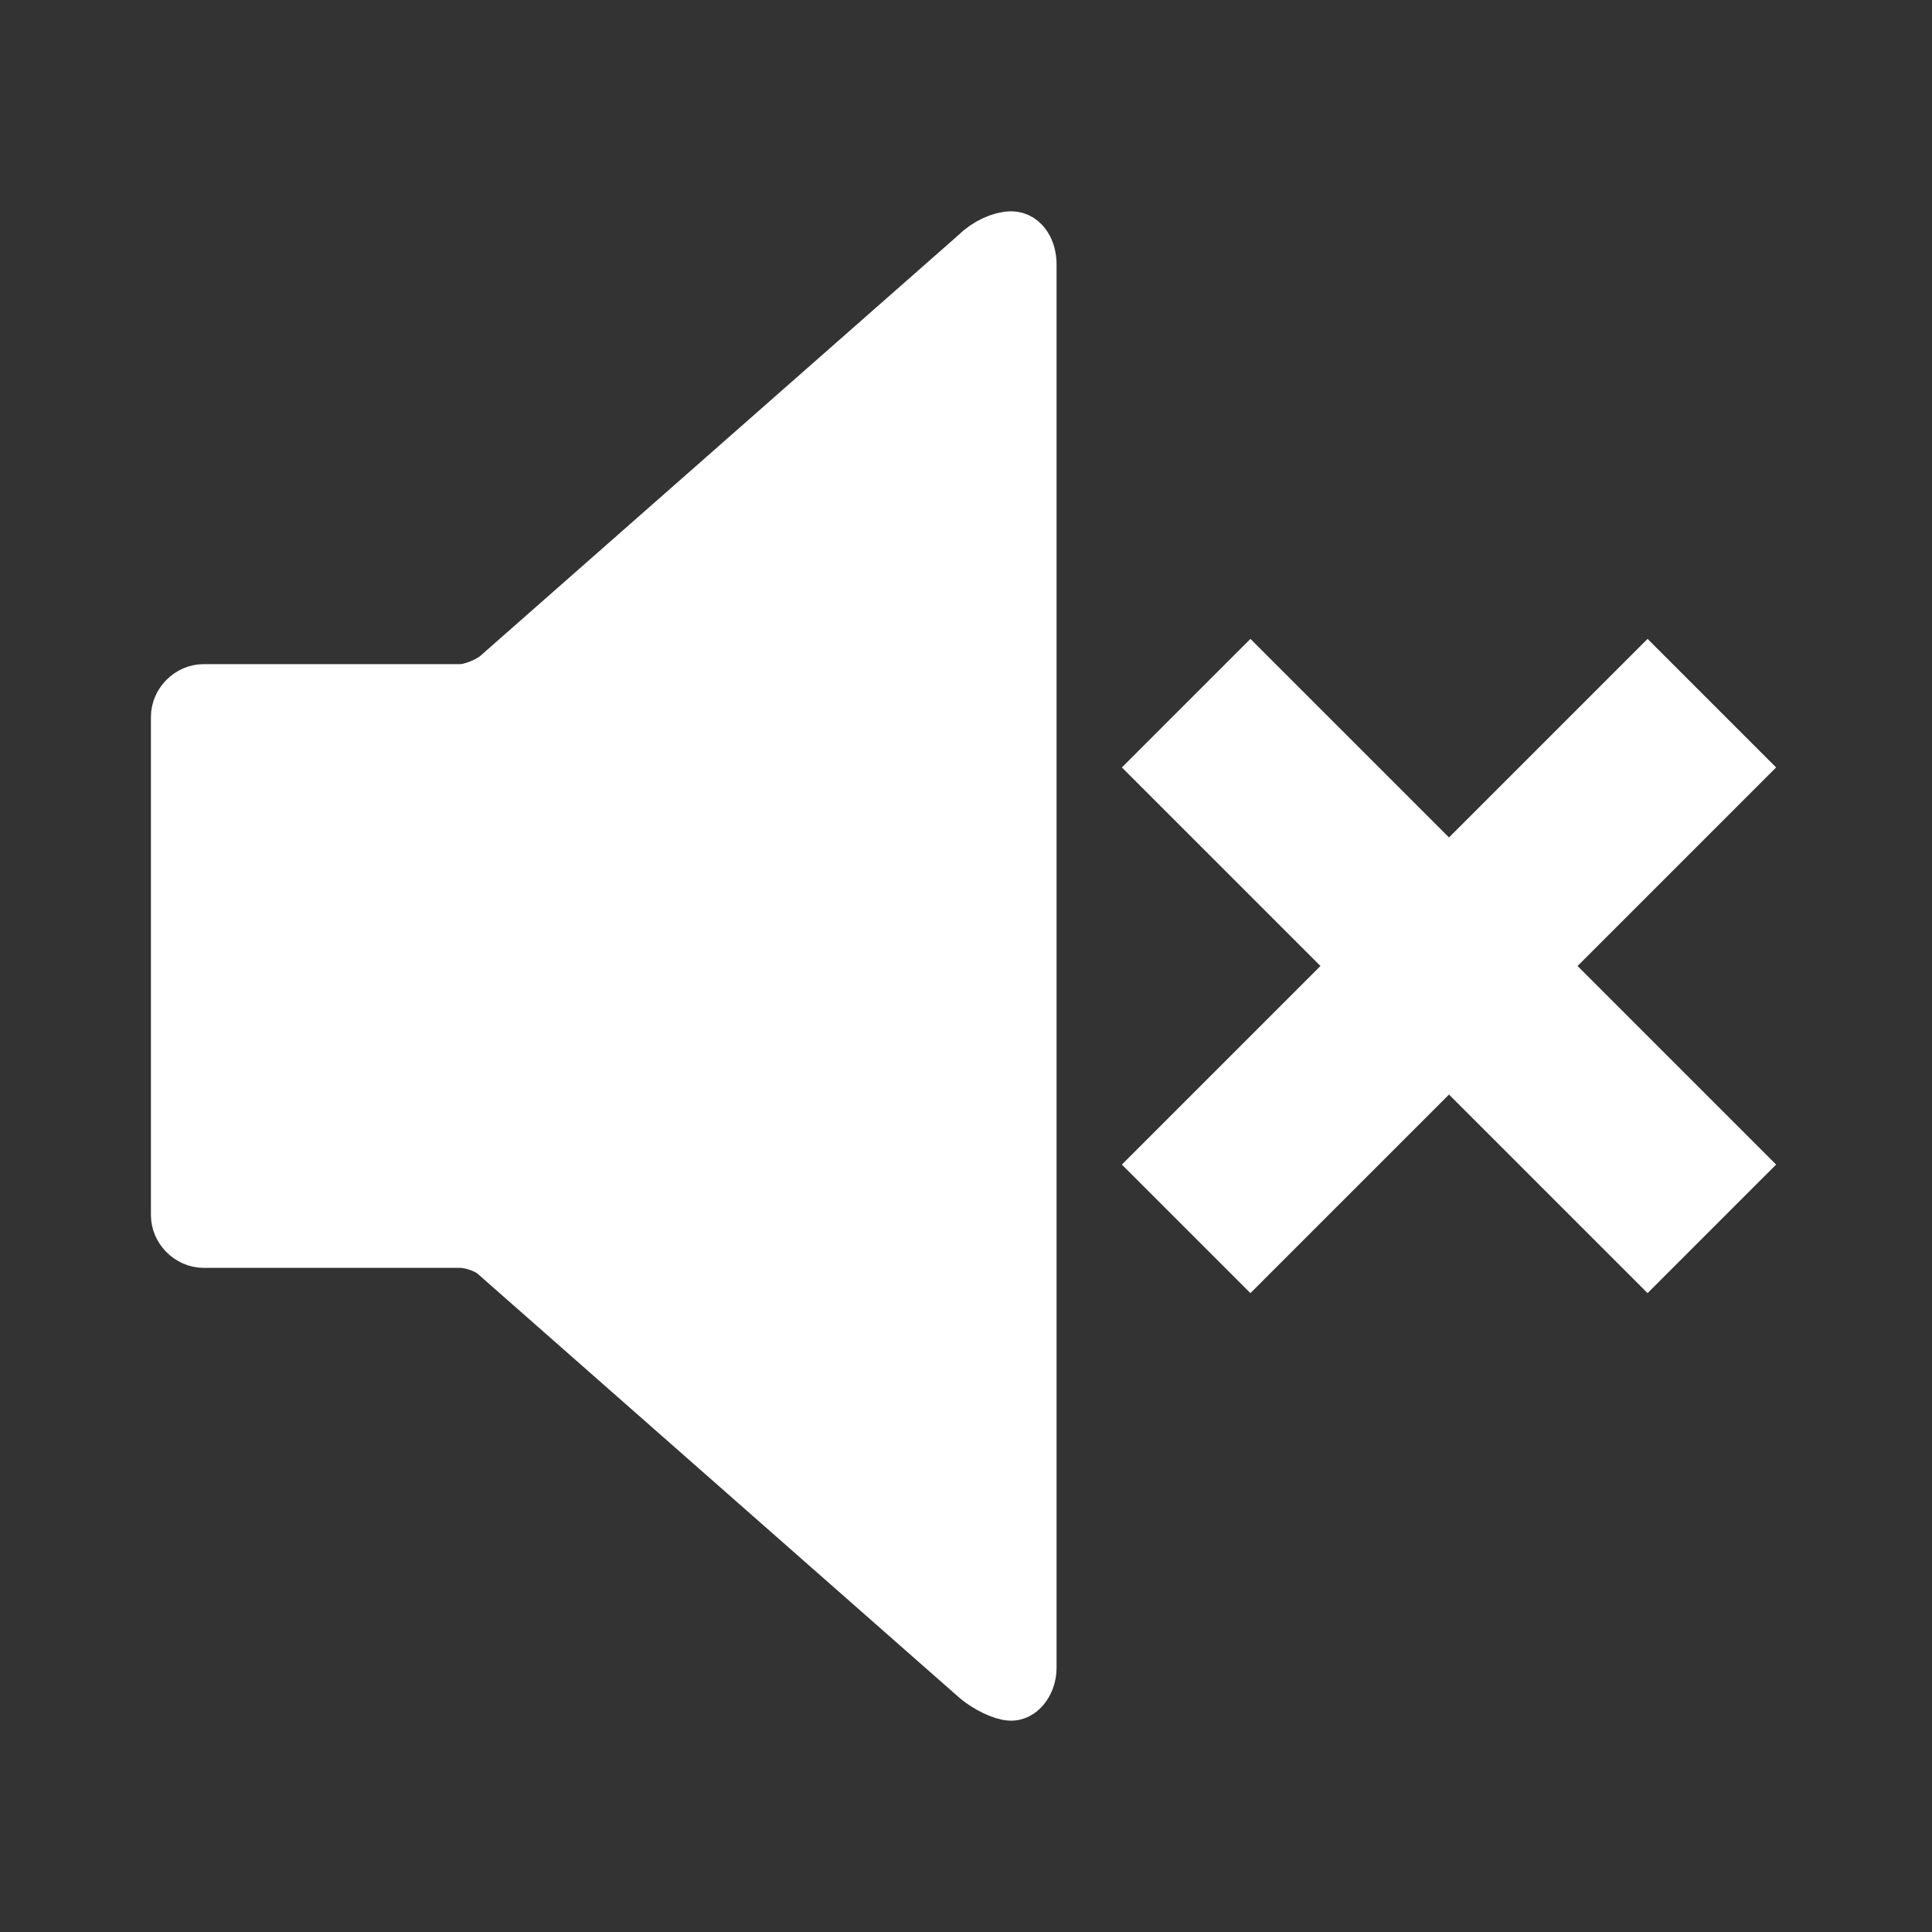
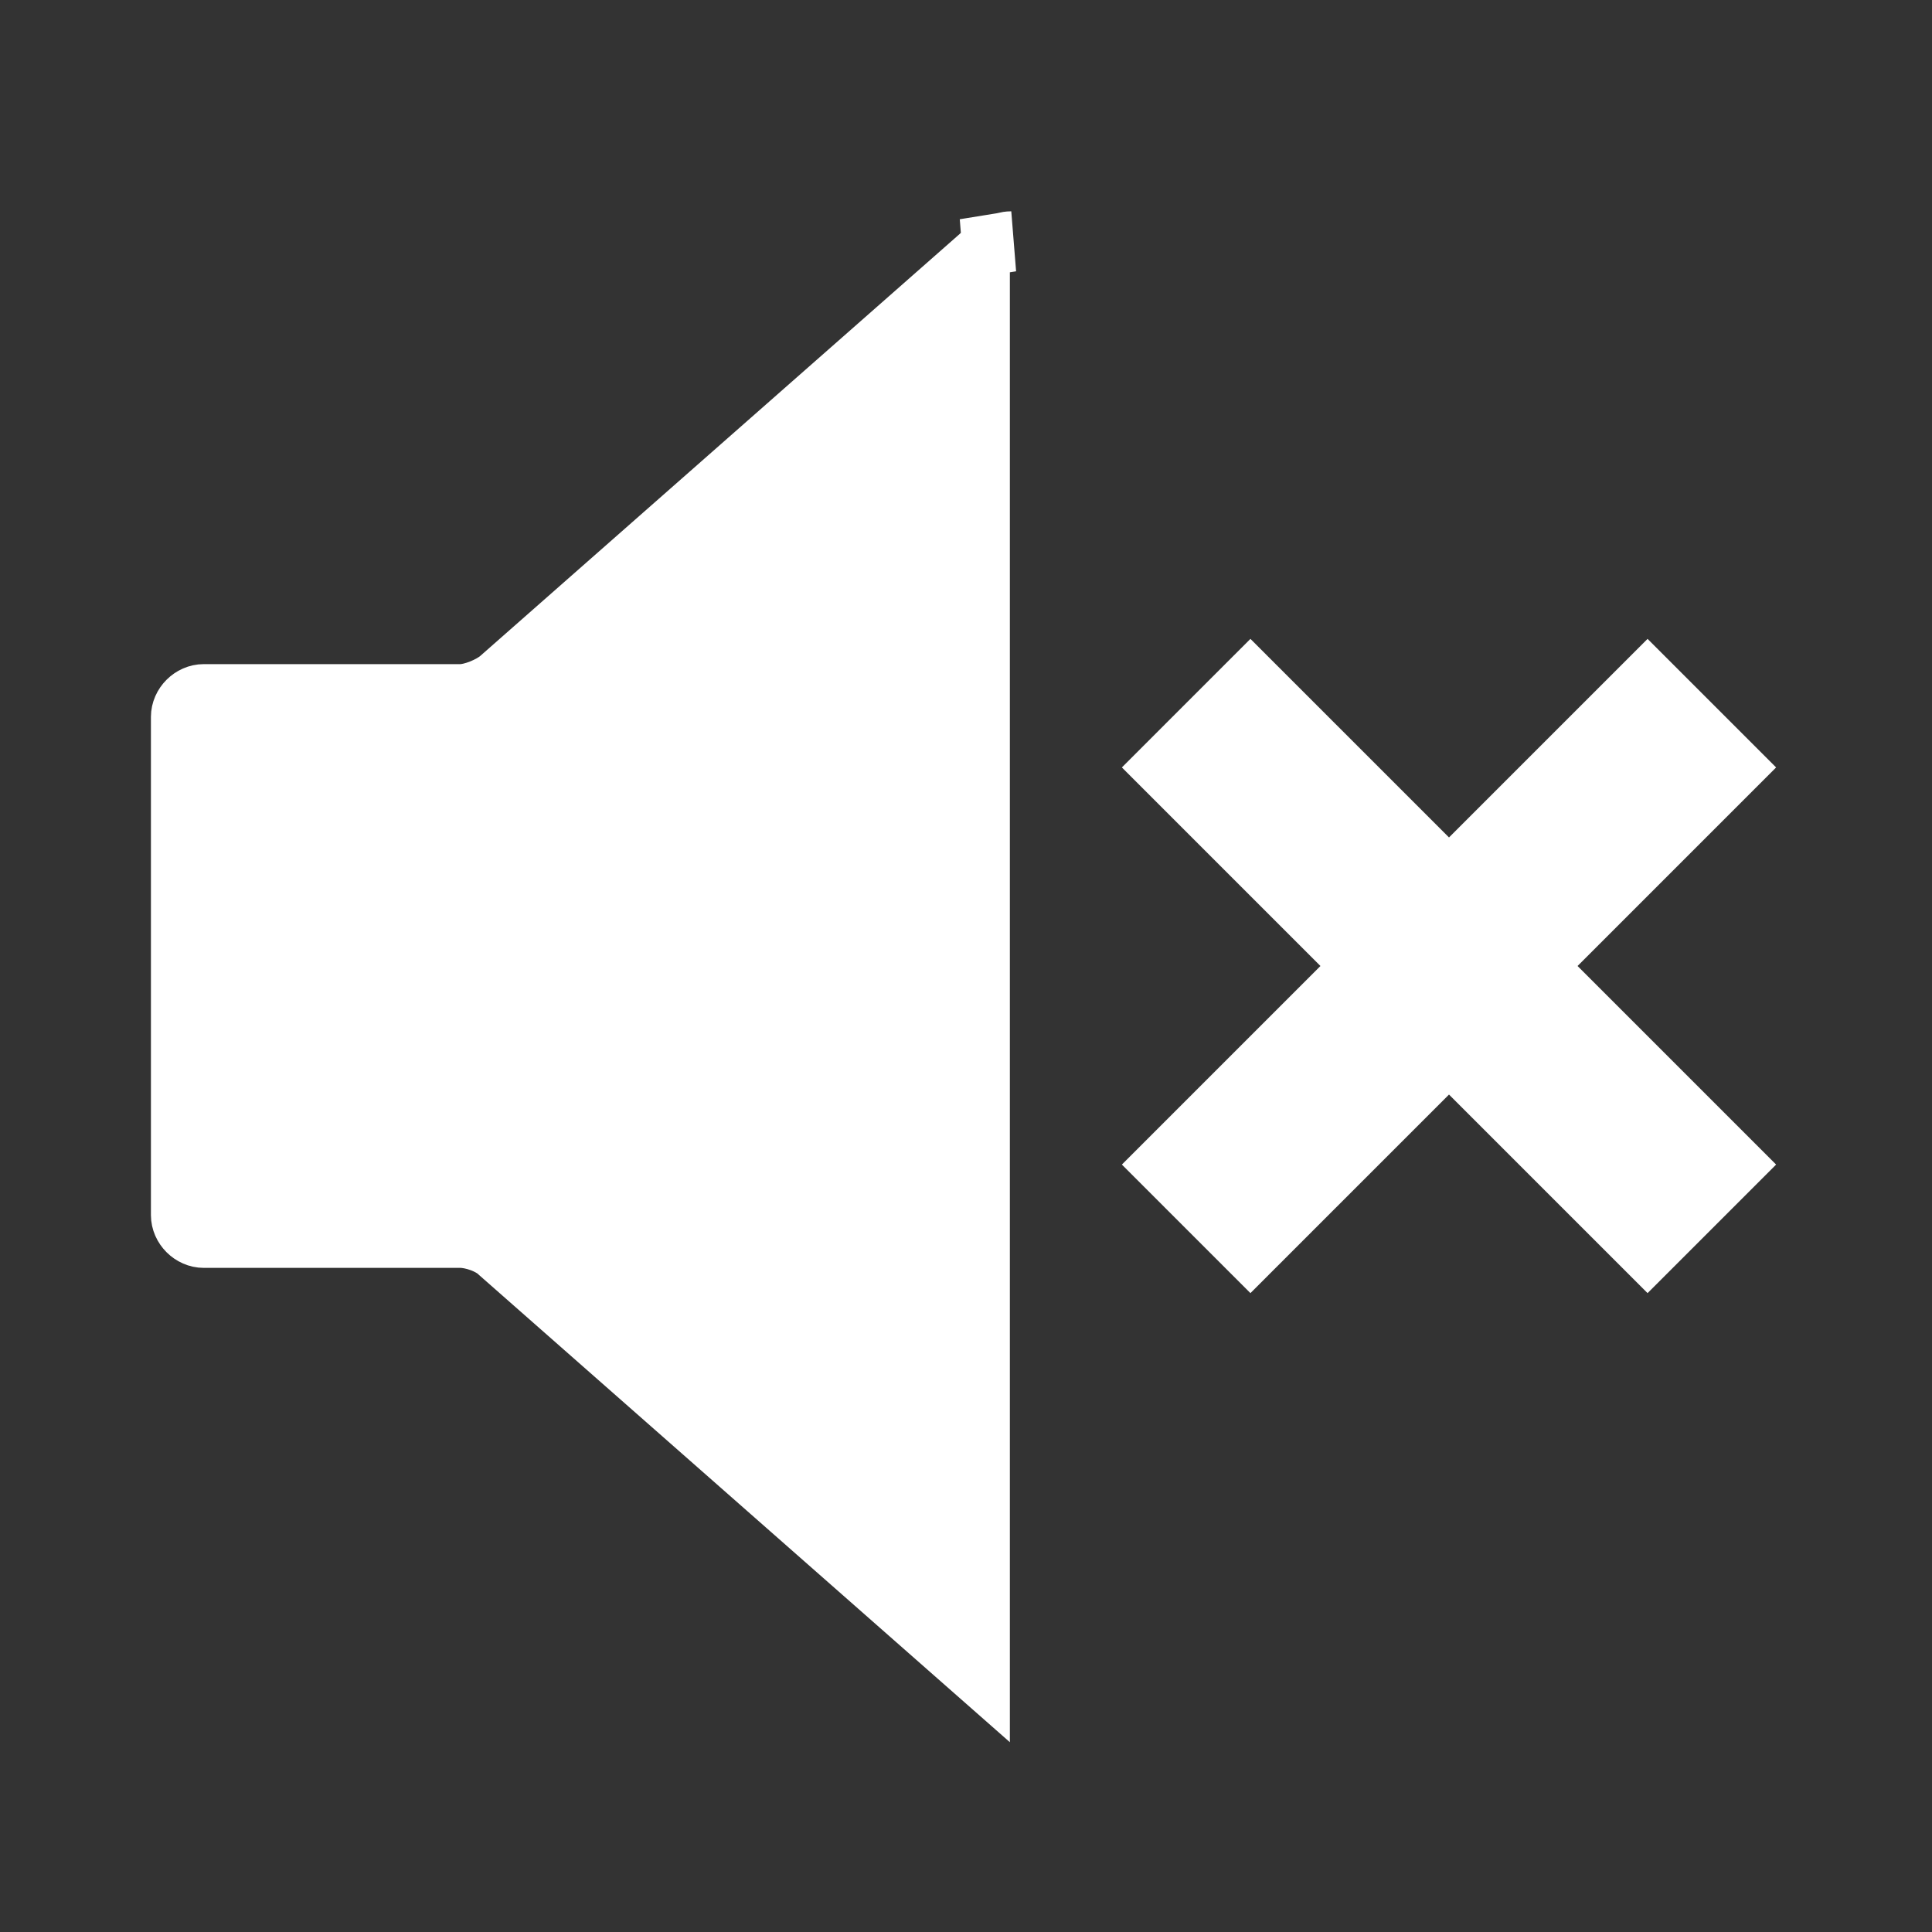
<svg xmlns="http://www.w3.org/2000/svg" version="1.1" data-icon="volume-off" data-container-transform="translate(12 16 ) scale(1 1 )" viewBox="0 0 128 128" x="0px" y="0px">
  <rect x="0" y="0" width="128" height="128" fill="#333333" stroke="none" />
-   <path stroke="white" fill="white" stroke-width="4px" d="M55 0c-.6 0-1.494.4-2.094 1l-31.813 28c-.6.5-1.794 1-2.594 1h-17c-.8 0-1.5.7-1.5 1.5v33c0 .8.7 1.5 1.5 1.5h17c.8 0 1.994.4 2.594 1l31.813 28c.6.5 1.594 1 2.094 1 .5 0 1-.7 1-1.5v-93c0-.8-.4-1.5-1-1.5zm15.844 29.156l-5.688 5.688 13.156 13.156-13.156 13.156 5.688 5.688 13.156-13.156 13.156 13.156 5.688-5.688-13.156-13.156 13.156-13.156-5.688-5.688-13.156 13.156-13.156-13.156z" transform="translate(12 16)" />
+   <path stroke="white" fill="white" stroke-width="4px" d="M55 0c-.6 0-1.494.4-2.094 1l-31.813 28c-.6.5-1.794 1-2.594 1h-17c-.8 0-1.5.7-1.5 1.5v33c0 .8.7 1.5 1.5 1.5h17c.8 0 1.994.4 2.594 1l31.813 28v-93c0-.8-.4-1.5-1-1.5zm15.844 29.156l-5.688 5.688 13.156 13.156-13.156 13.156 5.688 5.688 13.156-13.156 13.156 13.156 5.688-5.688-13.156-13.156 13.156-13.156-5.688-5.688-13.156 13.156-13.156-13.156z" transform="translate(12 16)" />
</svg>